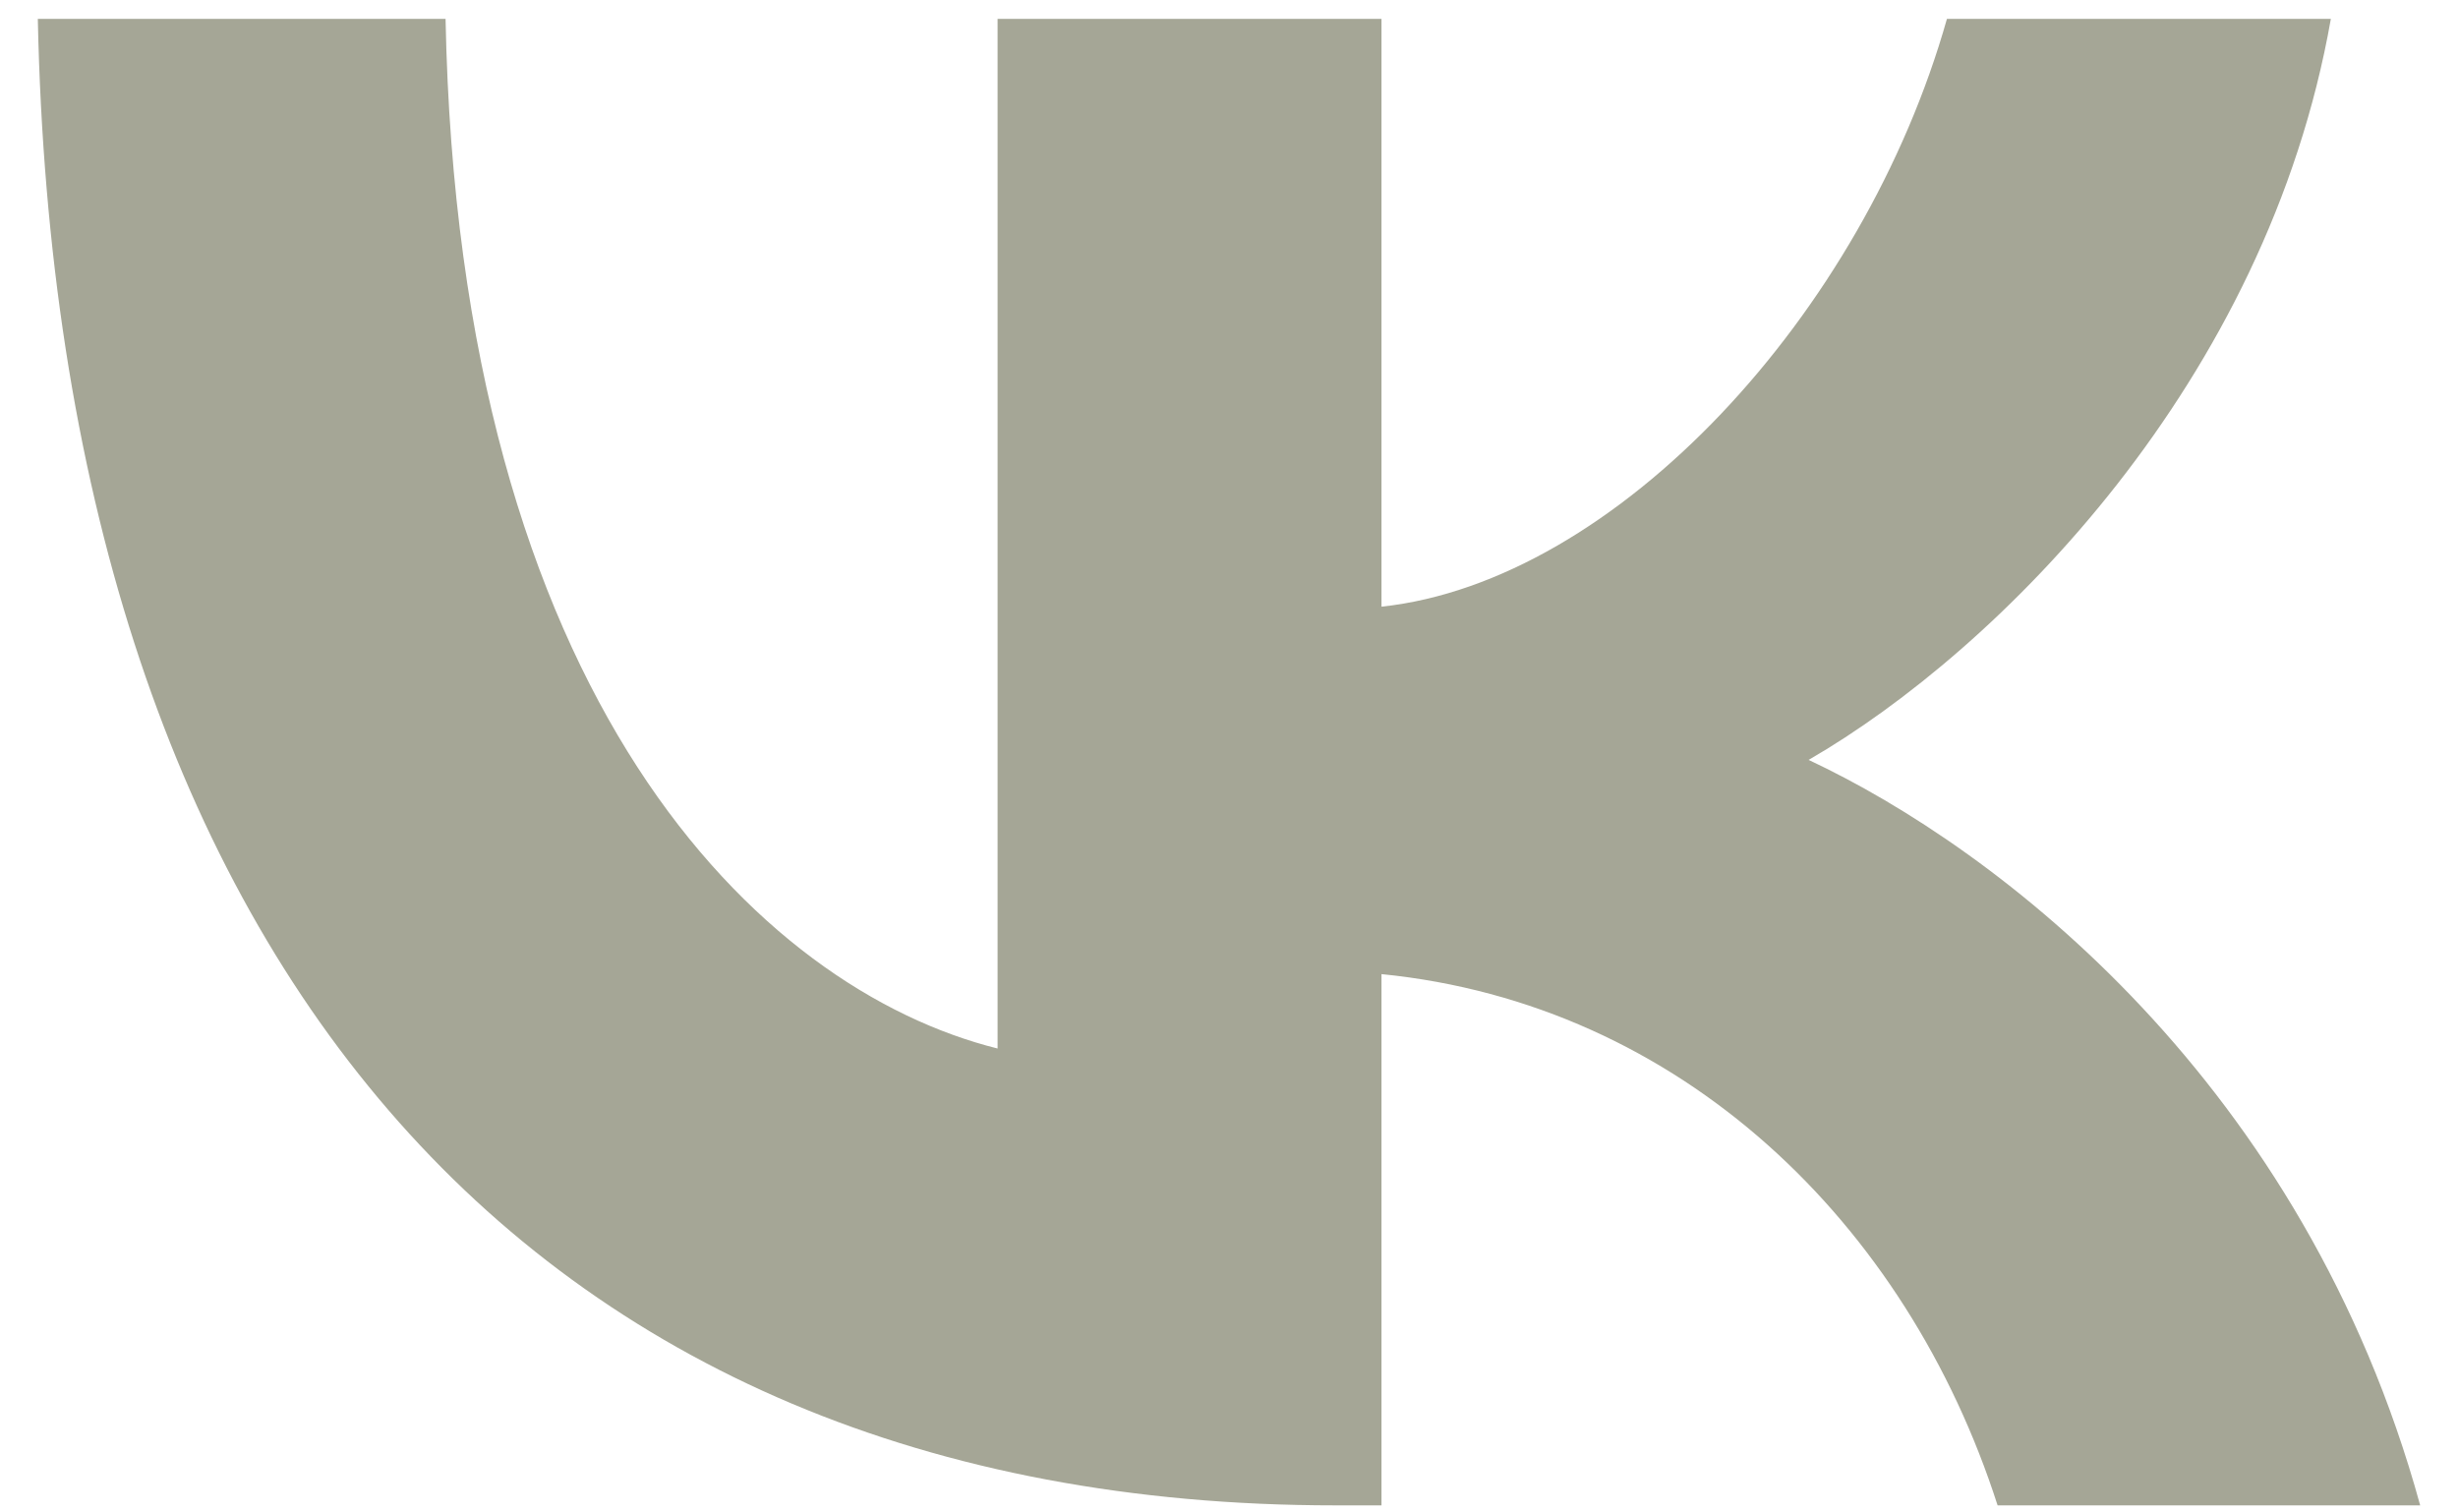
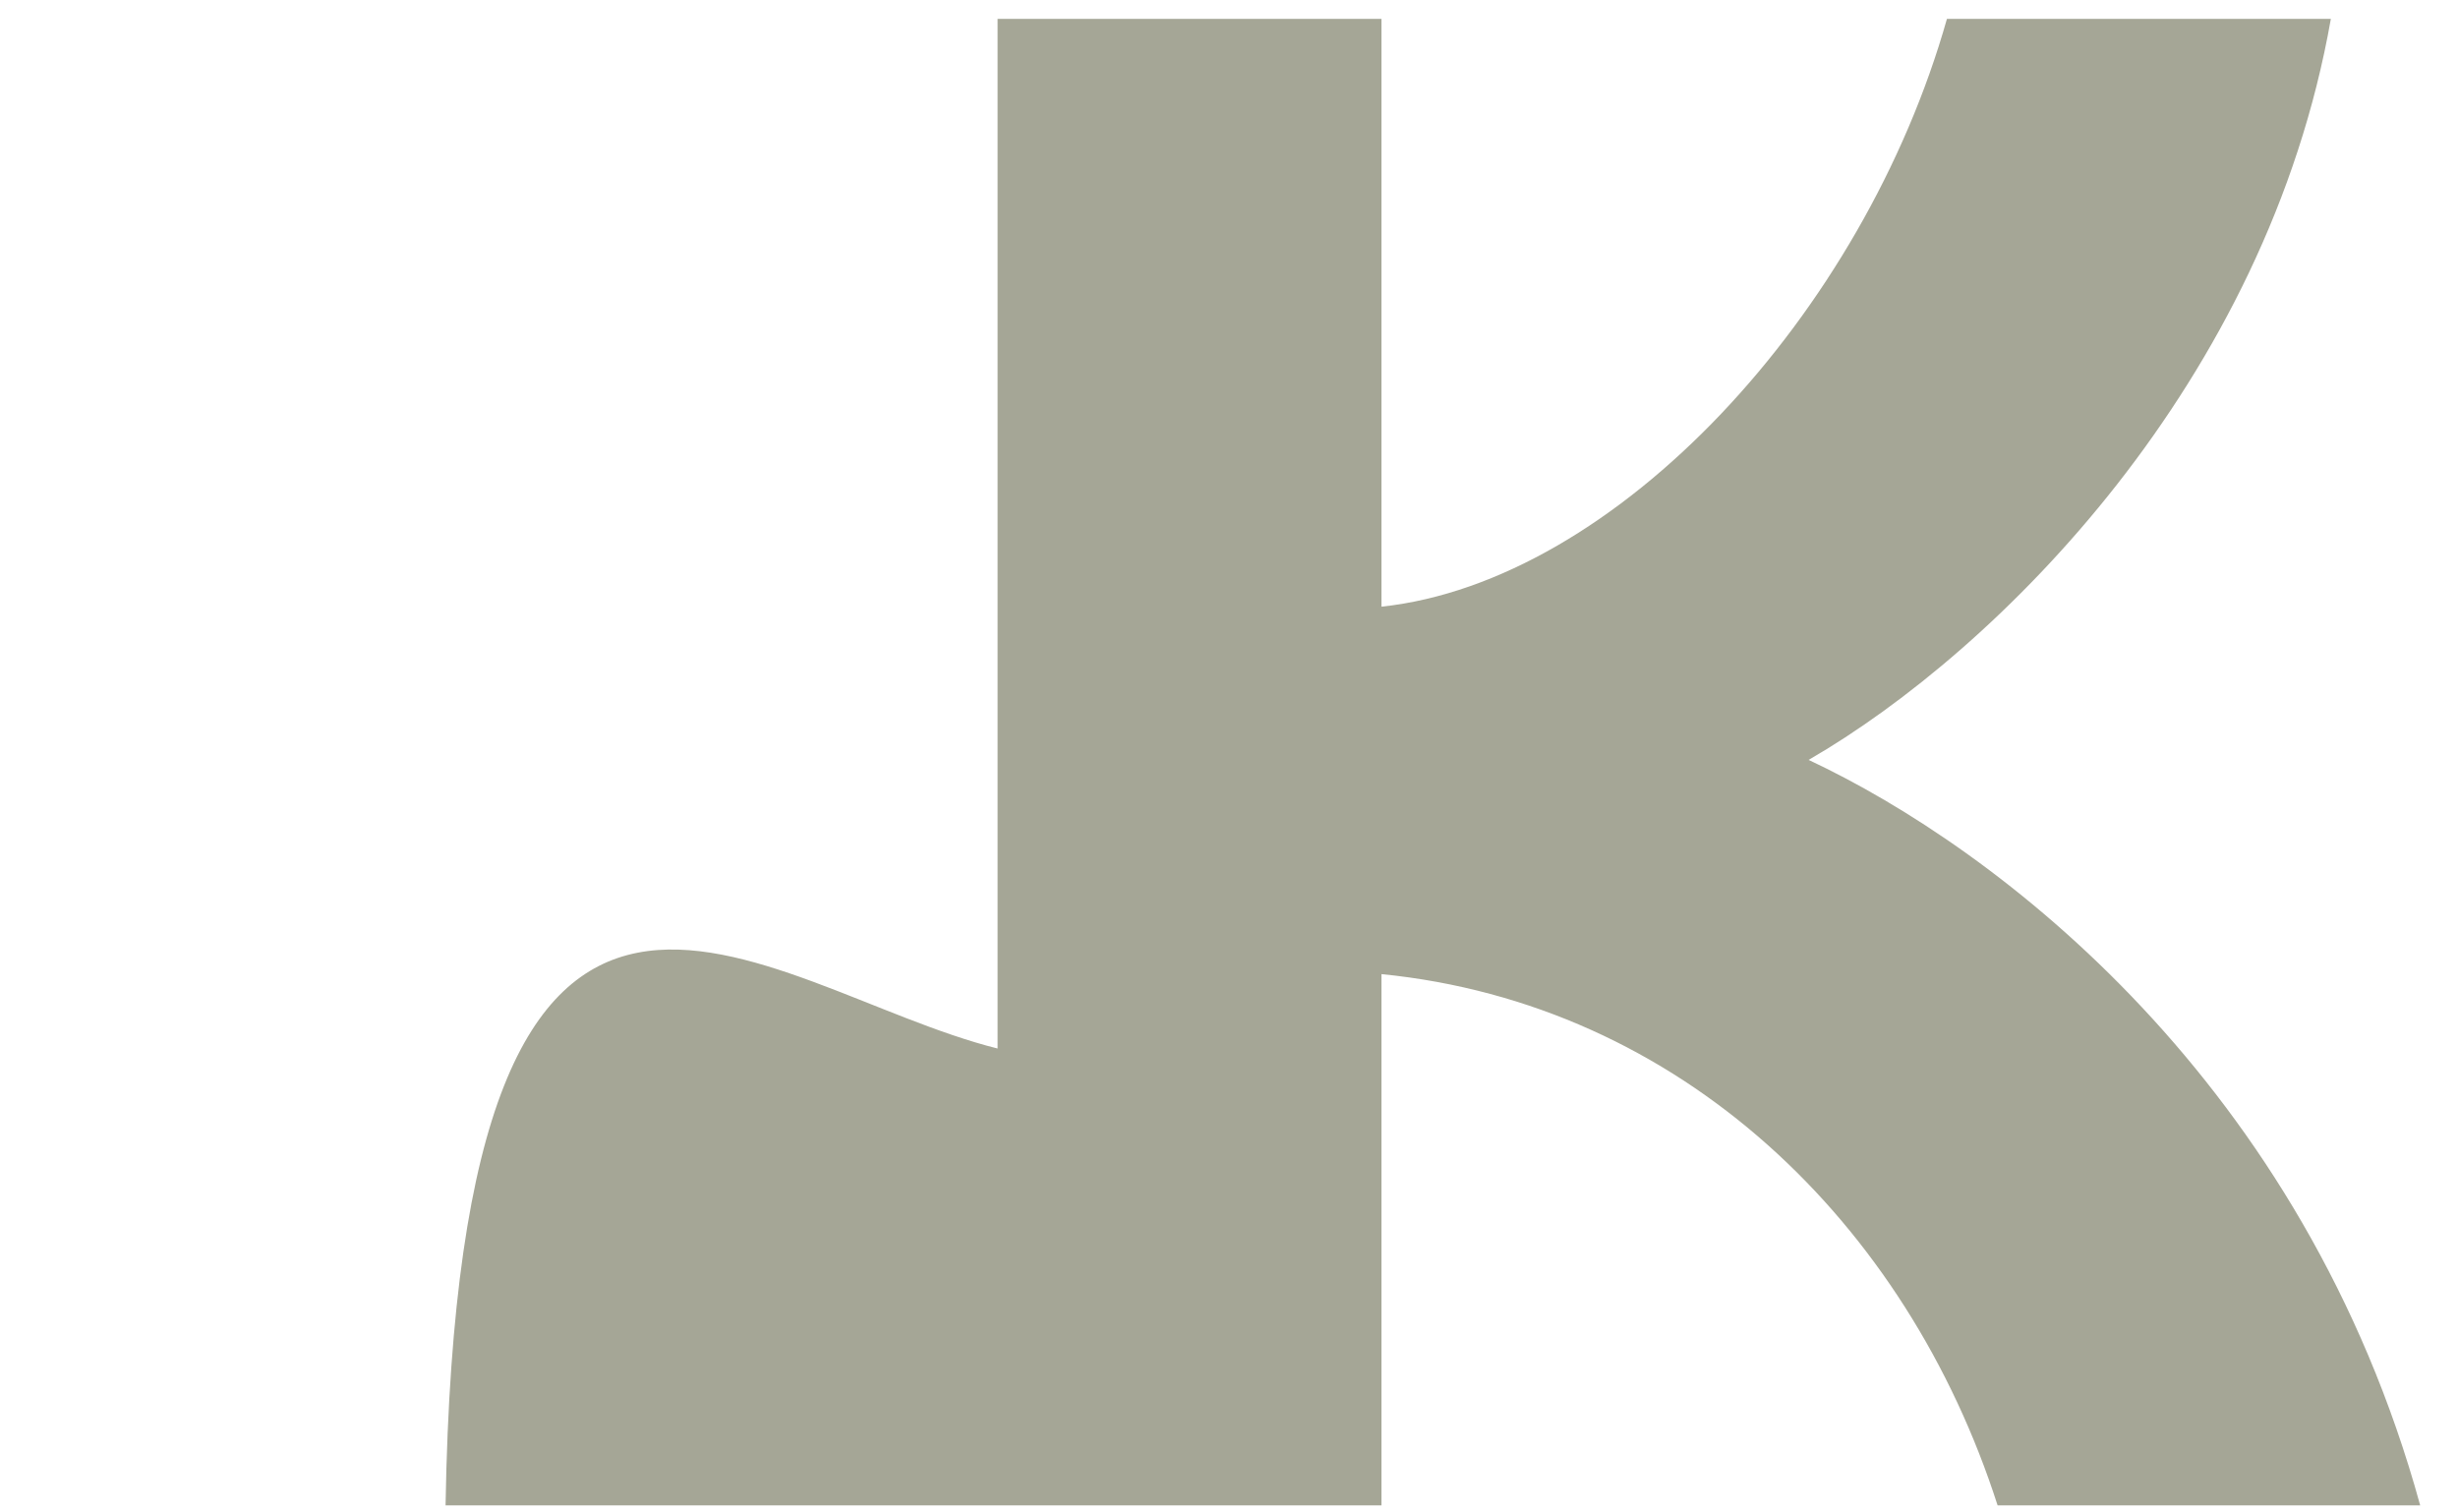
<svg xmlns="http://www.w3.org/2000/svg" width="26" height="16" viewBox="0 0 26 16" fill="none">
-   <path d="M14.125 15.925C5.515 15.925 0.605 10.022 0.4 0.2H4.713C4.854 7.409 8.034 10.463 10.552 11.092V0.2H14.613V6.418C17.1 6.15 19.713 3.317 20.594 0.2H24.655C23.979 4.041 21.145 6.874 19.131 8.039C21.145 8.983 24.372 11.454 25.6 15.925H21.13C20.169 12.934 17.777 10.62 14.613 10.305V15.925H14.125Z" fill="#A5A696" />
+   <path d="M14.125 15.925H4.713C4.854 7.409 8.034 10.463 10.552 11.092V0.2H14.613V6.418C17.1 6.15 19.713 3.317 20.594 0.2H24.655C23.979 4.041 21.145 6.874 19.131 8.039C21.145 8.983 24.372 11.454 25.6 15.925H21.13C20.169 12.934 17.777 10.62 14.613 10.305V15.925H14.125Z" fill="#A5A696" />
</svg>